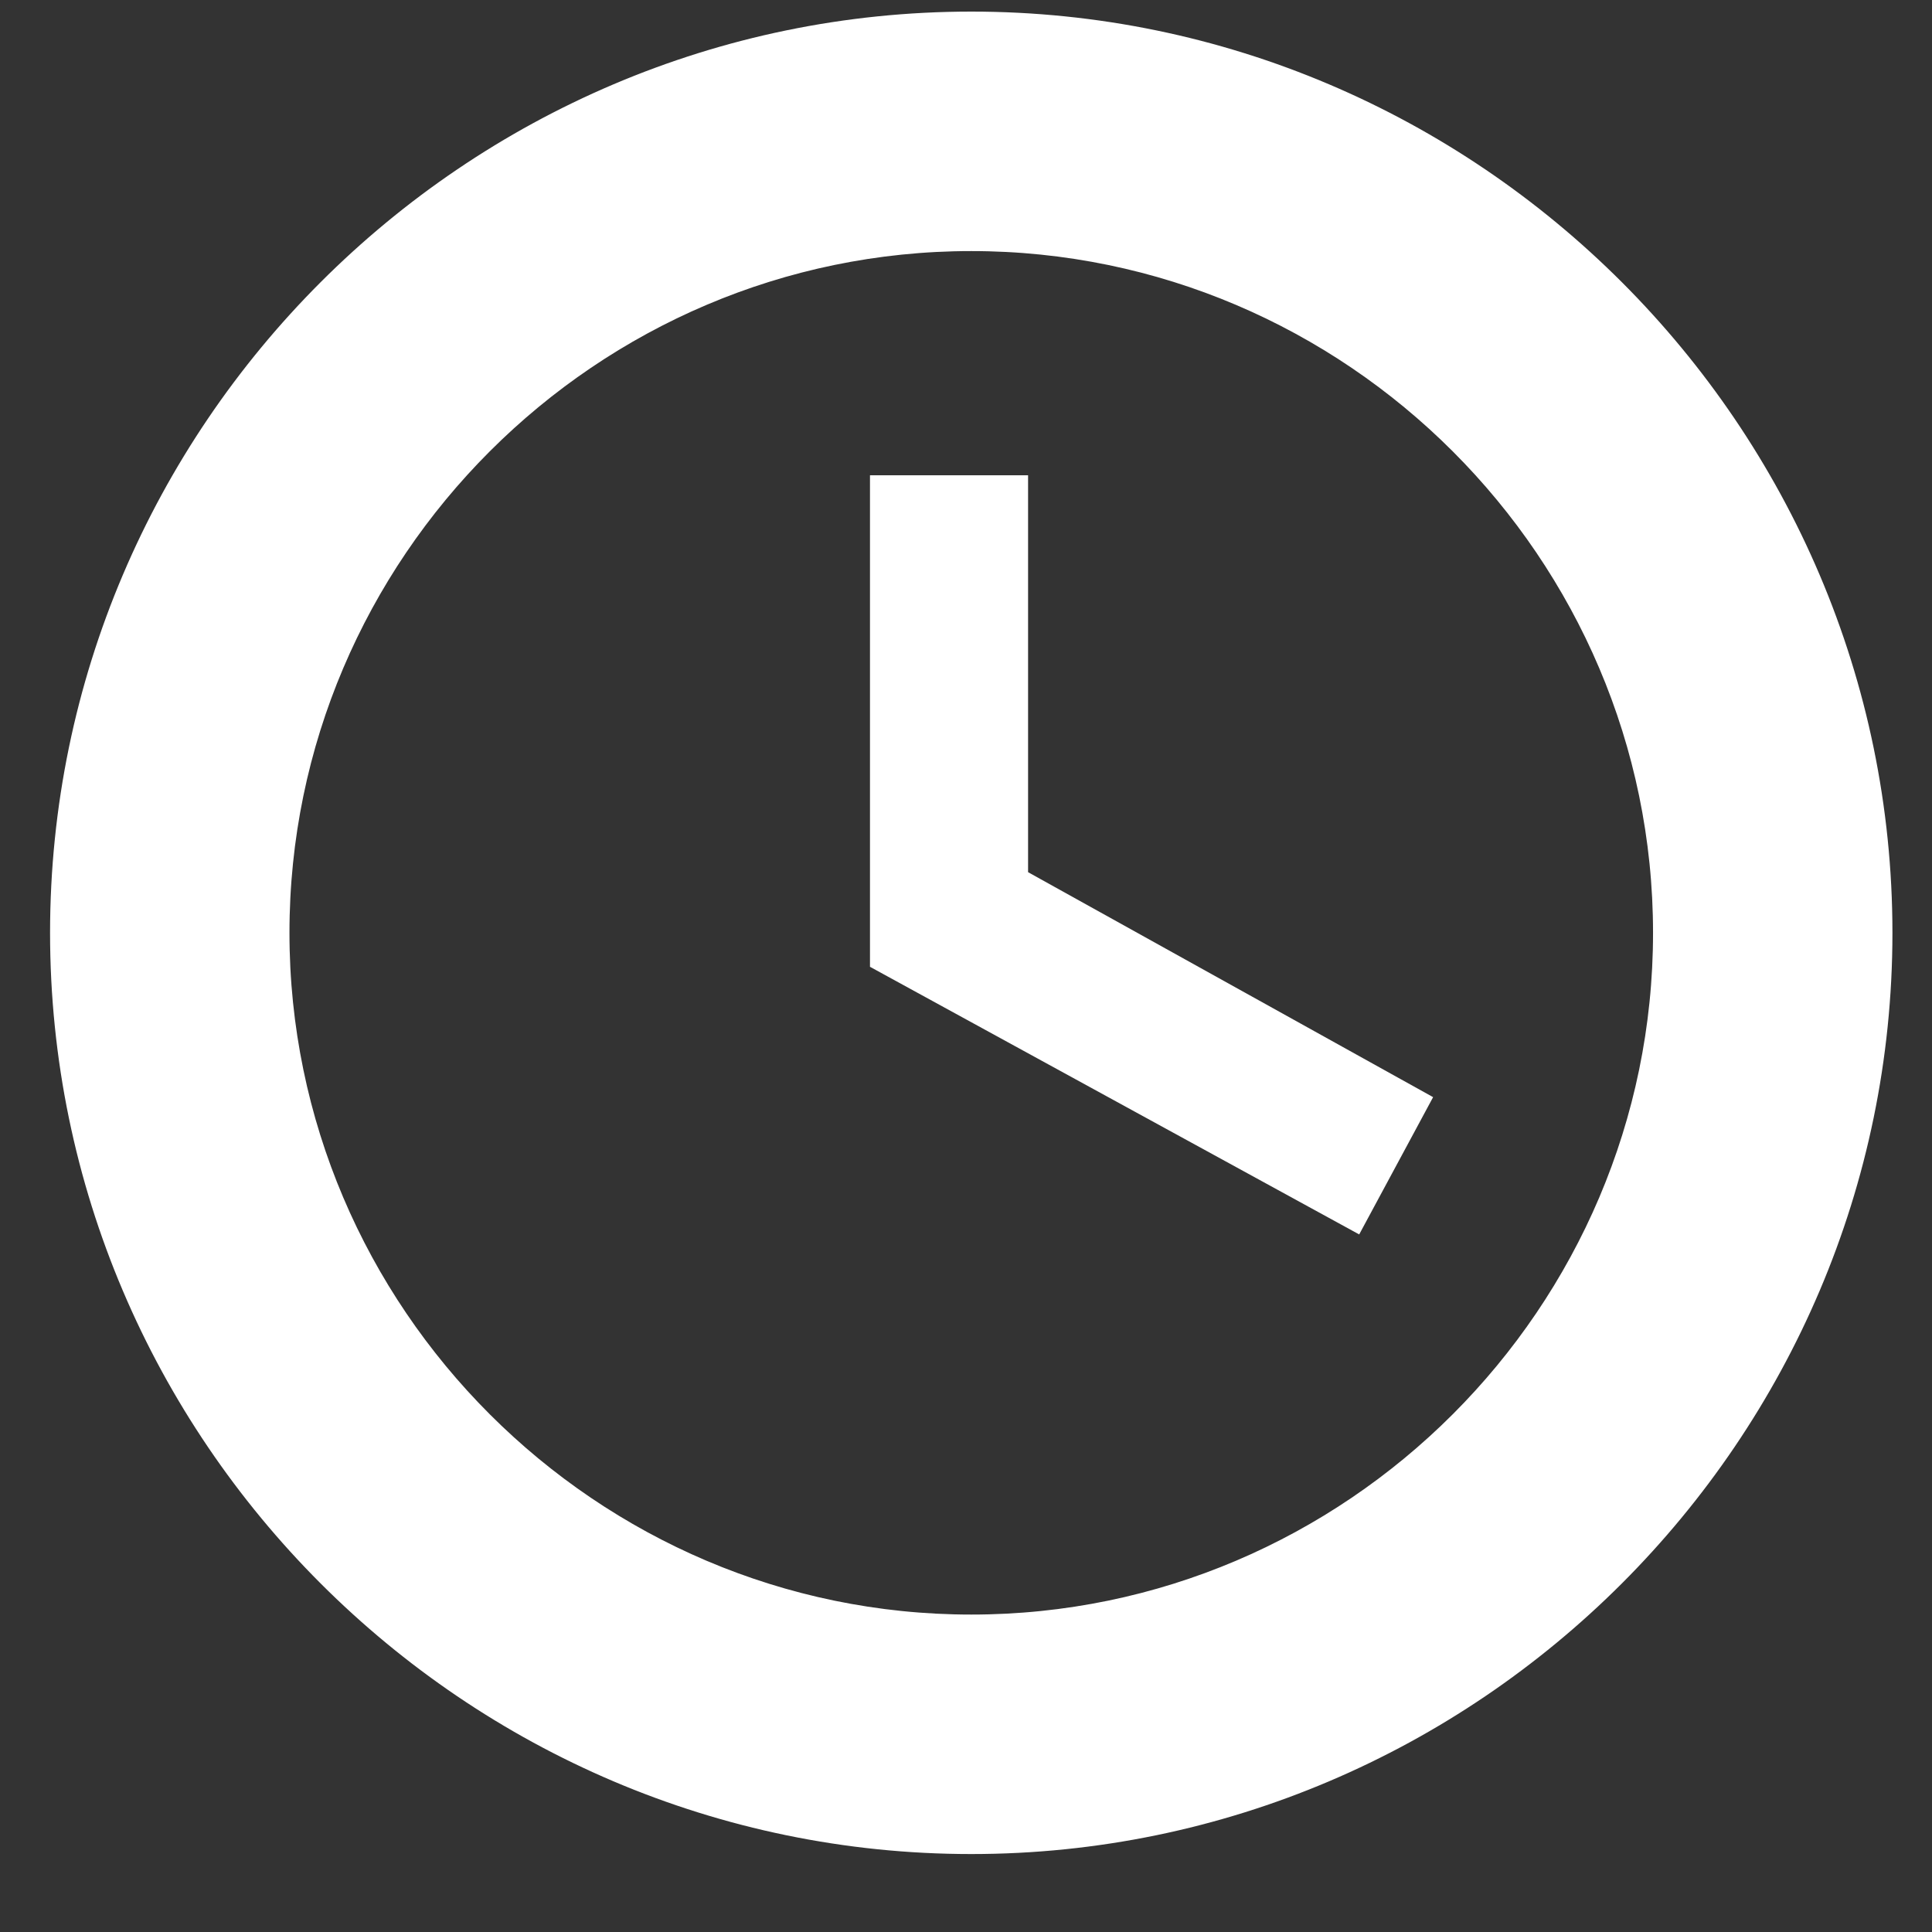
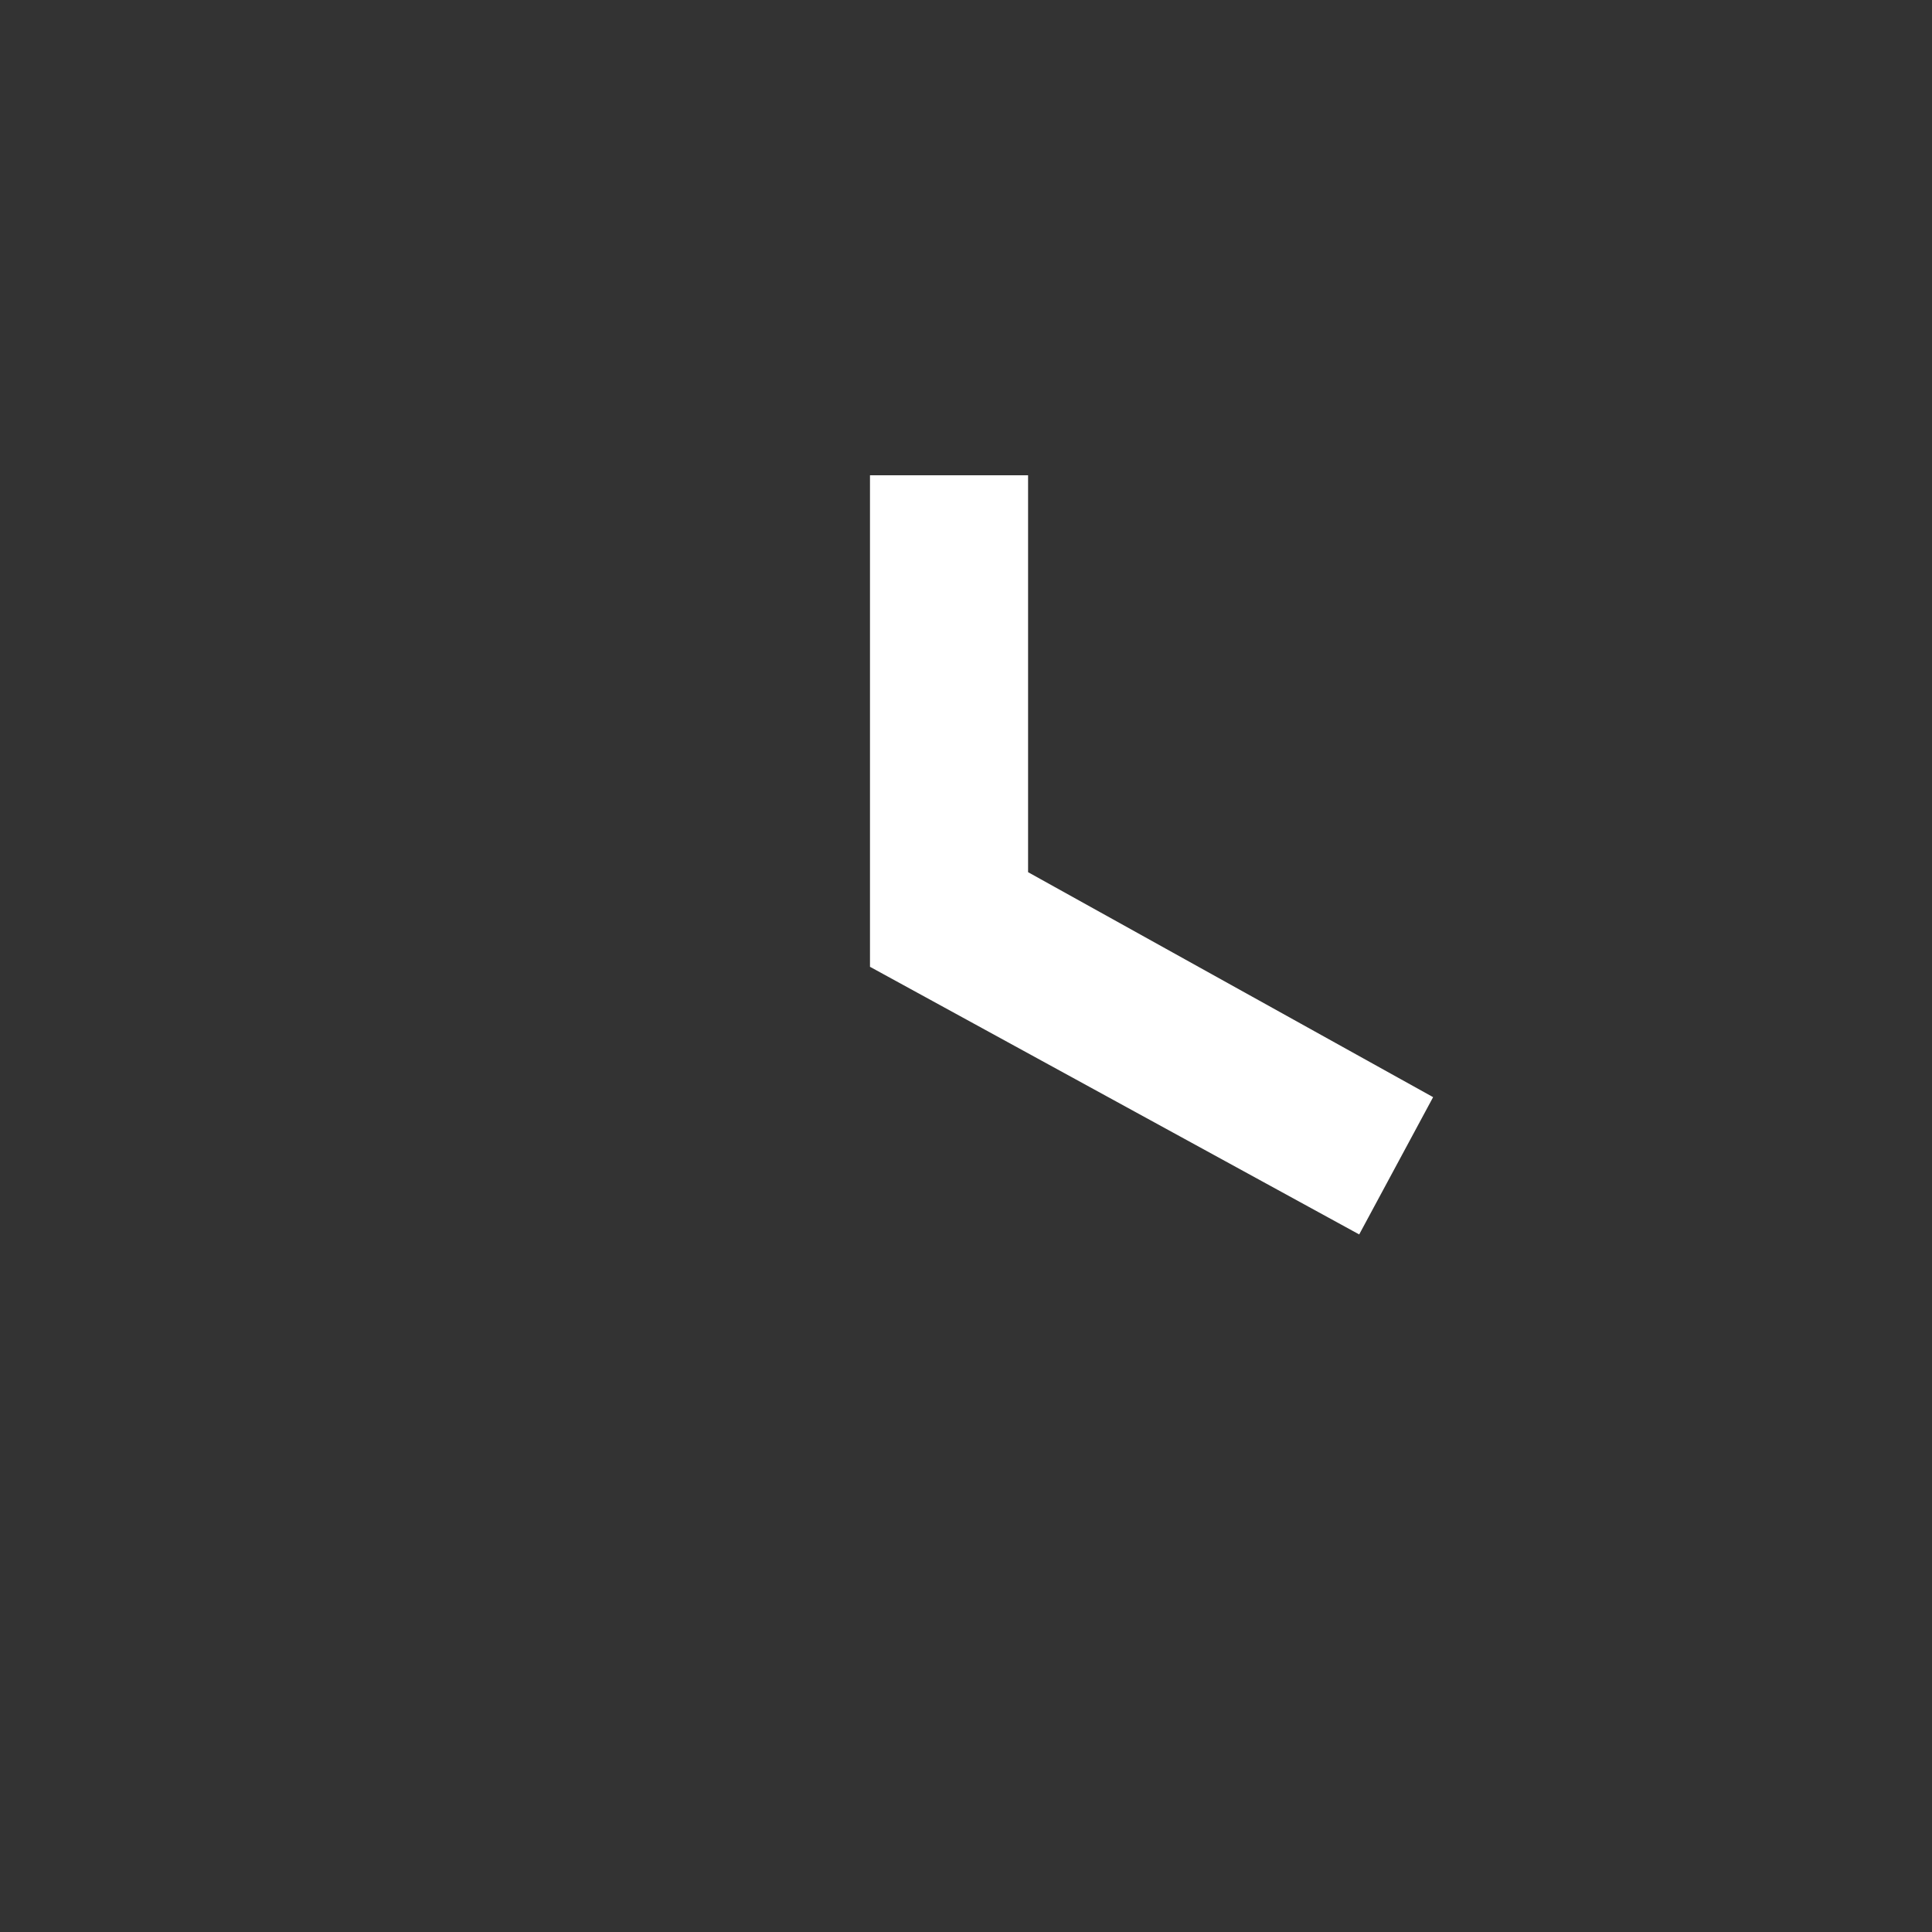
<svg xmlns="http://www.w3.org/2000/svg" width="23" height="23" viewBox="0 0 23 23" fill="none">
  <rect x="0" y="0" width="23" height="23" fill="#333333" stroke="none" />
-   <path d="M11.563 19.586C16.227 19.586 20.044 15.77 20.044 11.105C20.044 6.44 16.227 2.624 11.563 2.624C6.898 2.624 3.081 6.44 3.081 11.105C3.081 15.77 6.898 19.586 11.563 19.586ZM11.563 0.503C17.393 0.503 22.164 5.274 22.164 11.105C22.164 16.936 17.393 21.707 11.563 21.707C5.732 21.707 0.961 16.936 0.961 11.105C0.961 5.274 5.732 0.503 11.563 0.503Z" fill="white" stroke="white" stroke-width="0.73" />
  <path d="M16.122 14.497L16.864 13.119L12.093 10.469V5.804H10.503V11.423L16.122 14.497Z" fill="white" stroke="white" stroke-width="0.292" />
</svg>